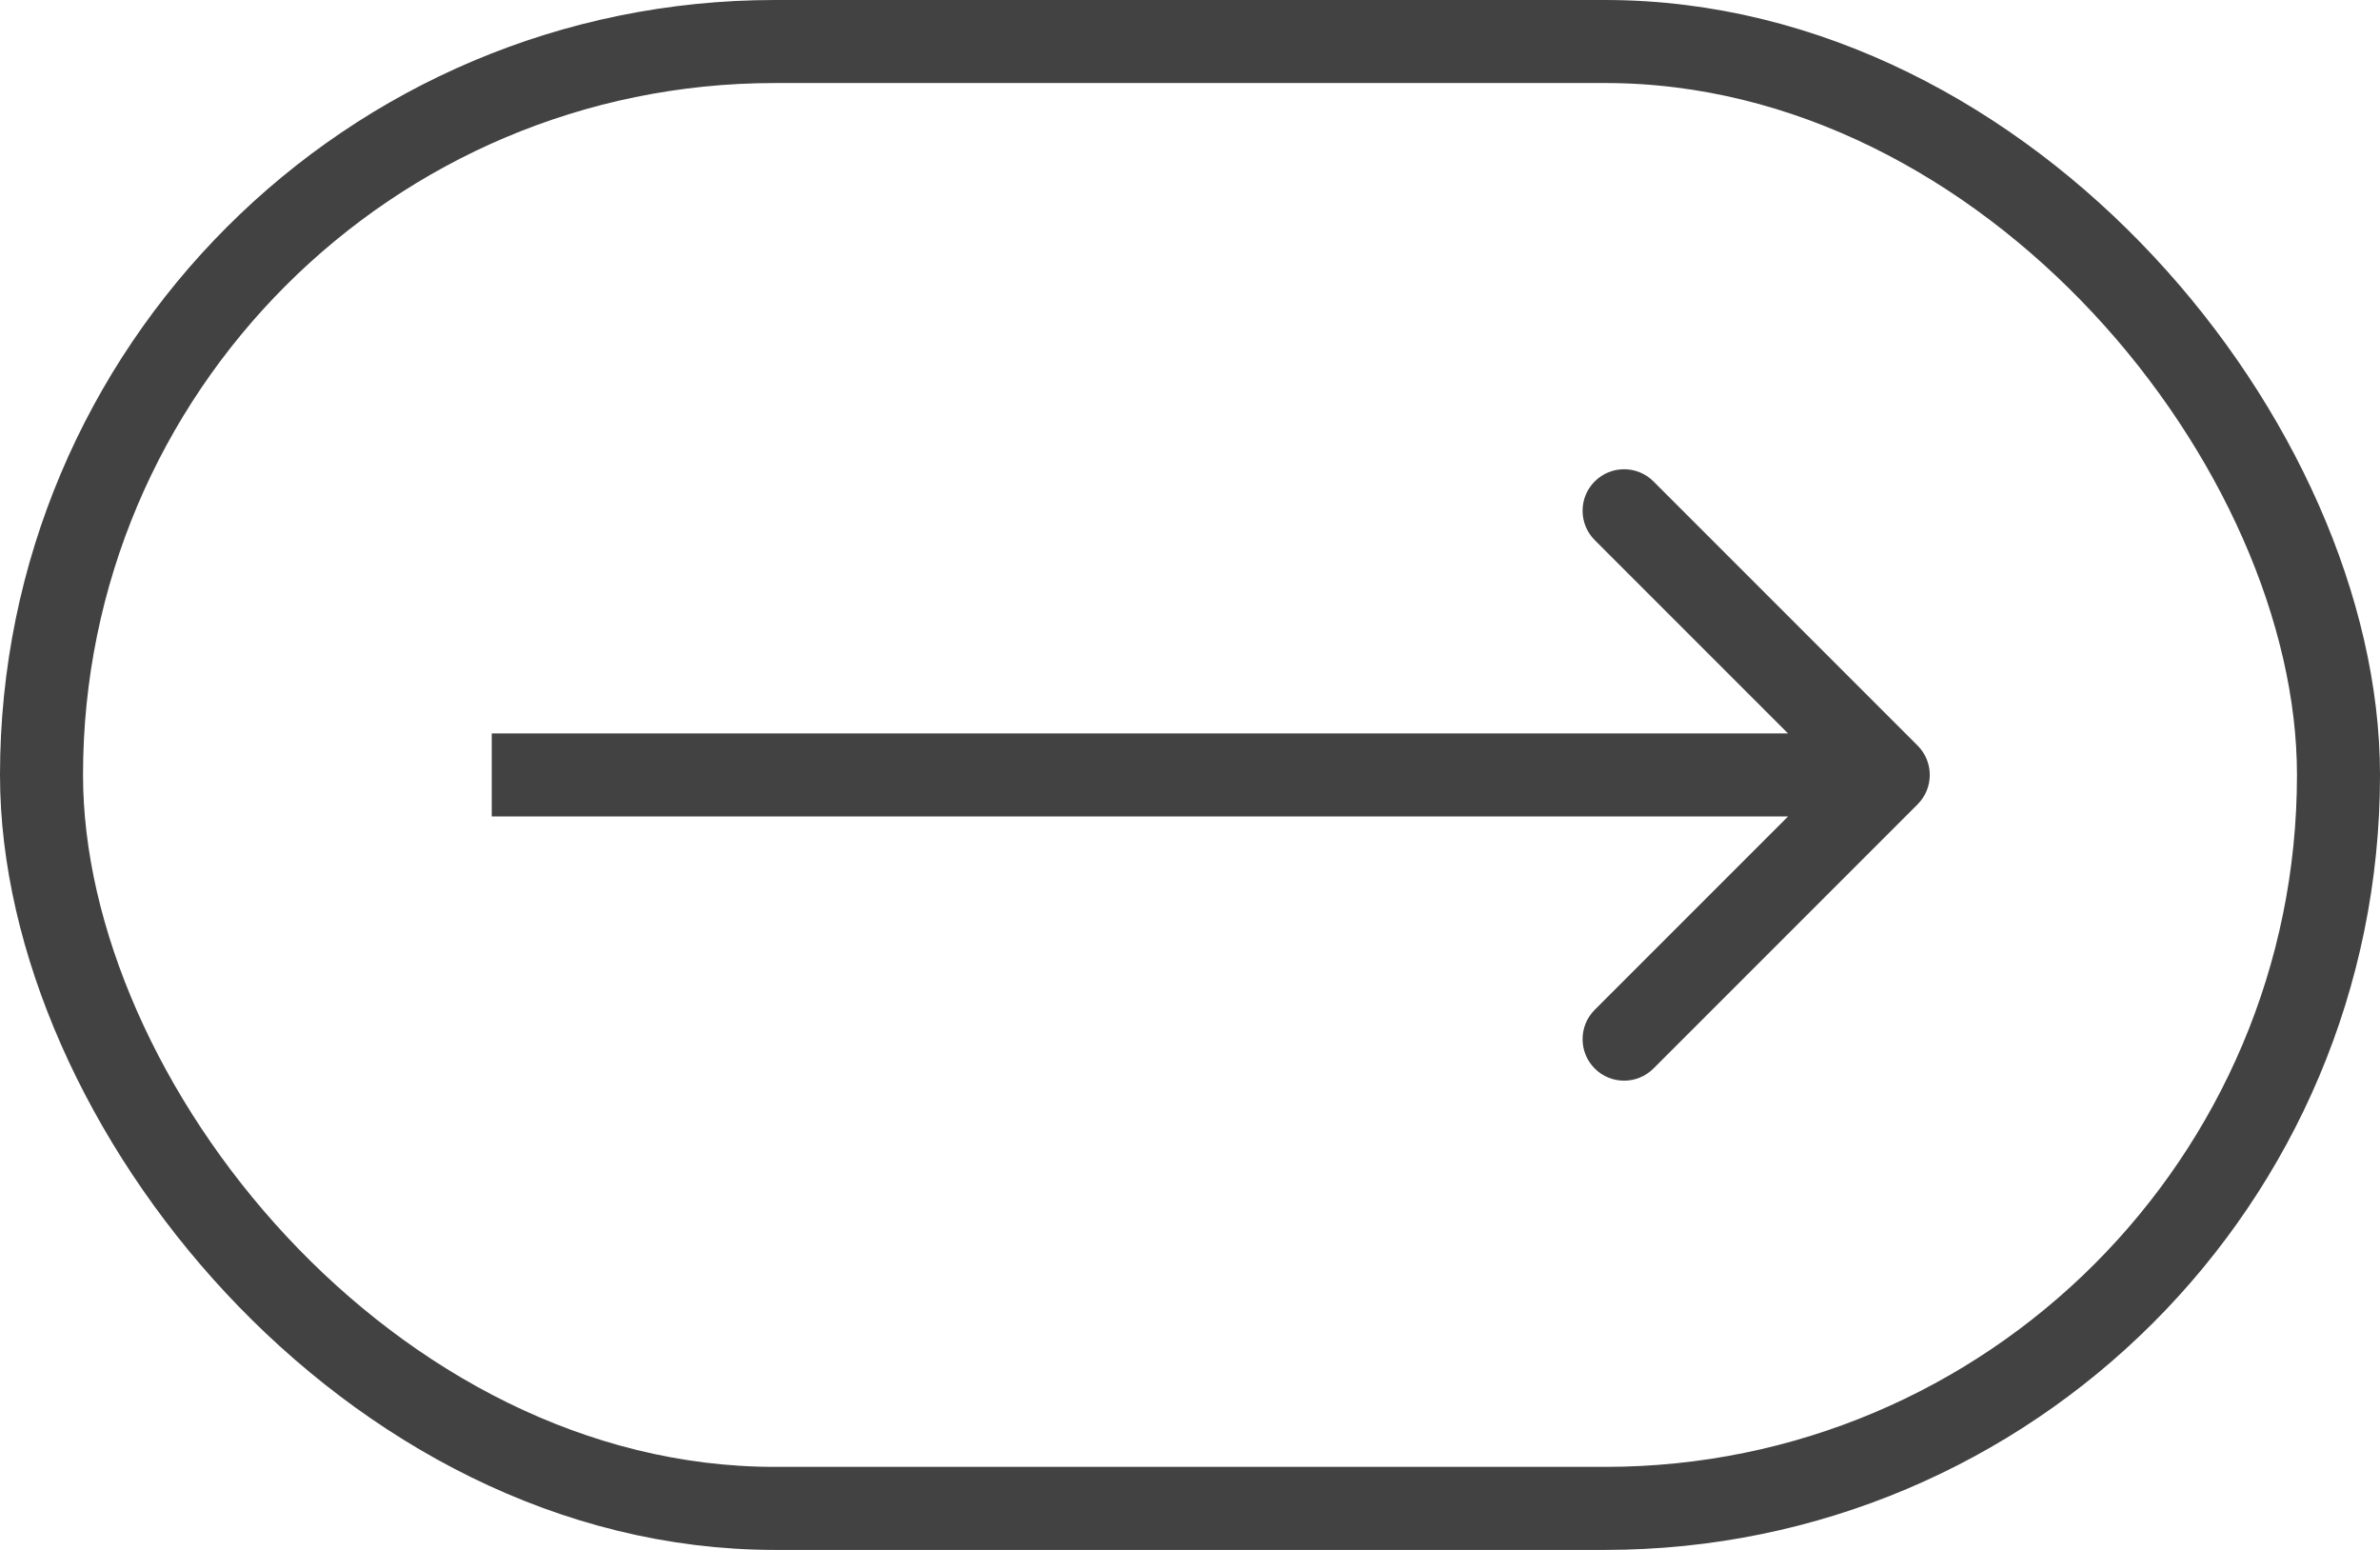
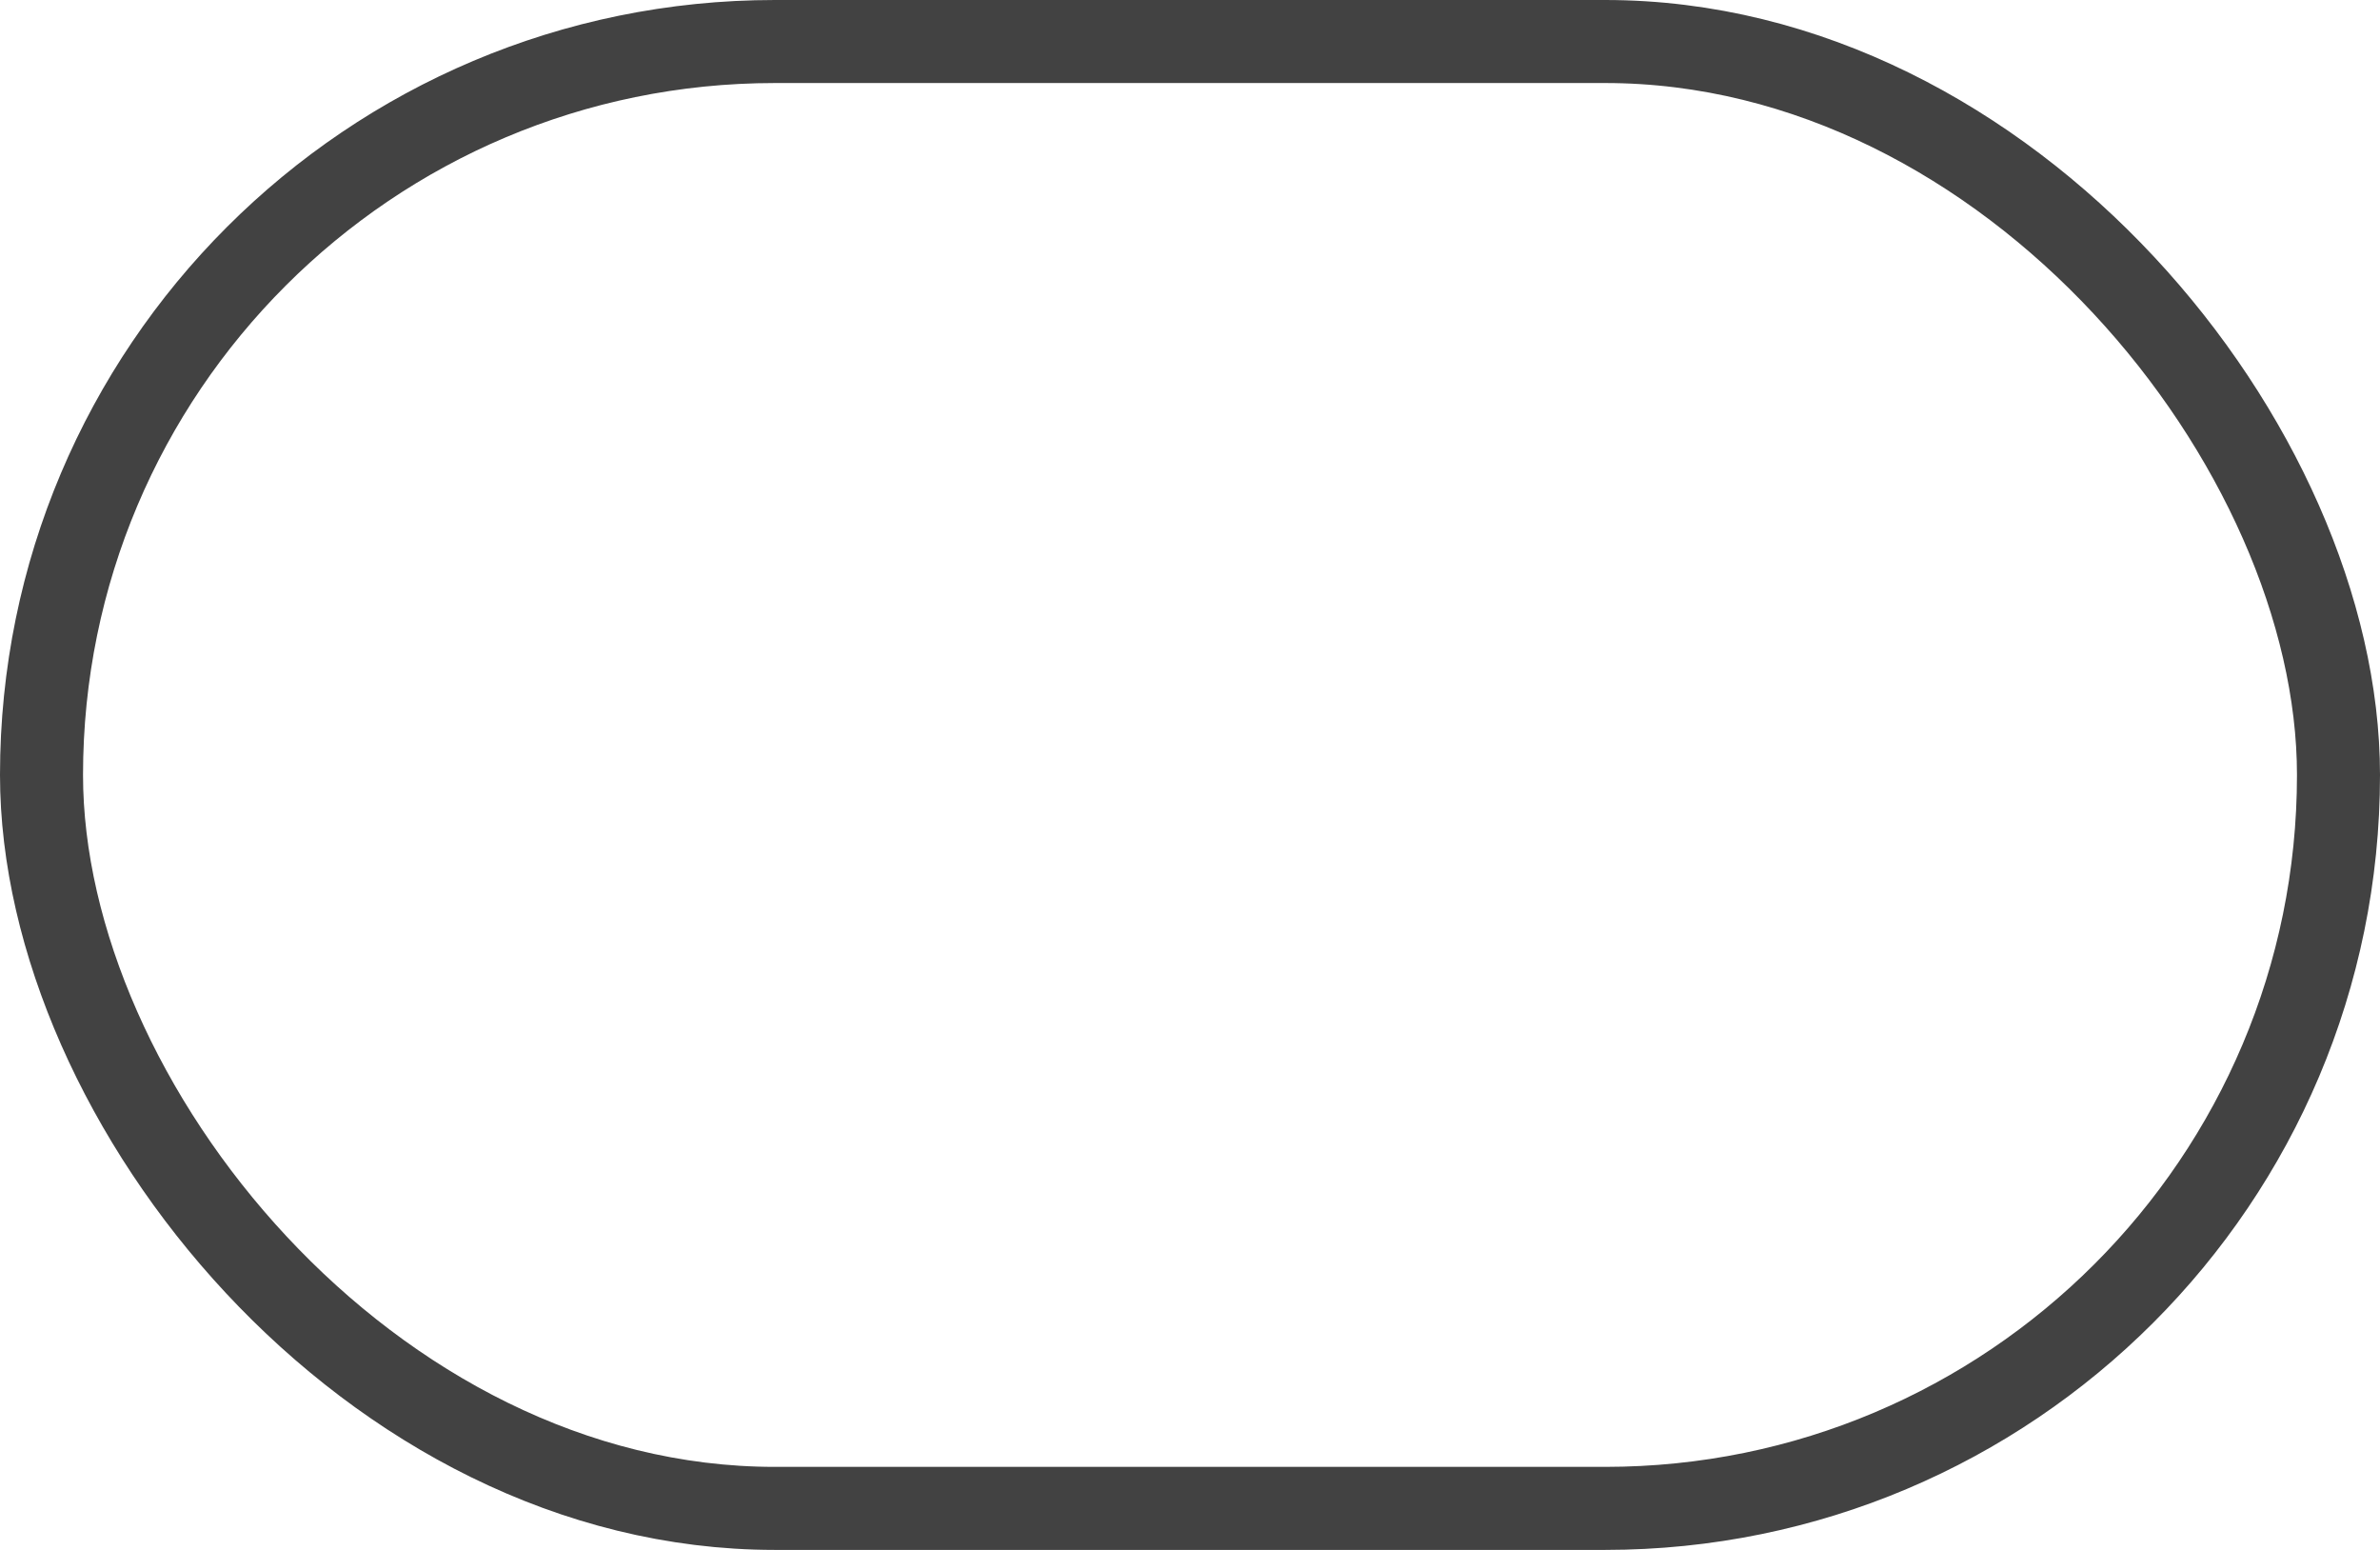
<svg xmlns="http://www.w3.org/2000/svg" width="86" height="56" viewBox="0 0 86 56" fill="none">
  <rect x="1.5" y="1.5" width="83" height="53" rx="26.5" stroke="#424242" stroke-width="3" />
-   <path d="M69.292 29.061C69.878 28.475 69.878 27.525 69.292 26.939L59.746 17.393C59.16 16.808 58.211 16.808 57.625 17.393C57.039 17.979 57.039 18.929 57.625 19.515L66.11 28L57.625 36.485C57.039 37.071 57.039 38.021 57.625 38.607C58.211 39.192 59.16 39.192 59.746 38.607L69.292 29.061ZM17.769 29.5H68.231V26.5H17.769V29.5Z" fill="#424242" />
</svg>